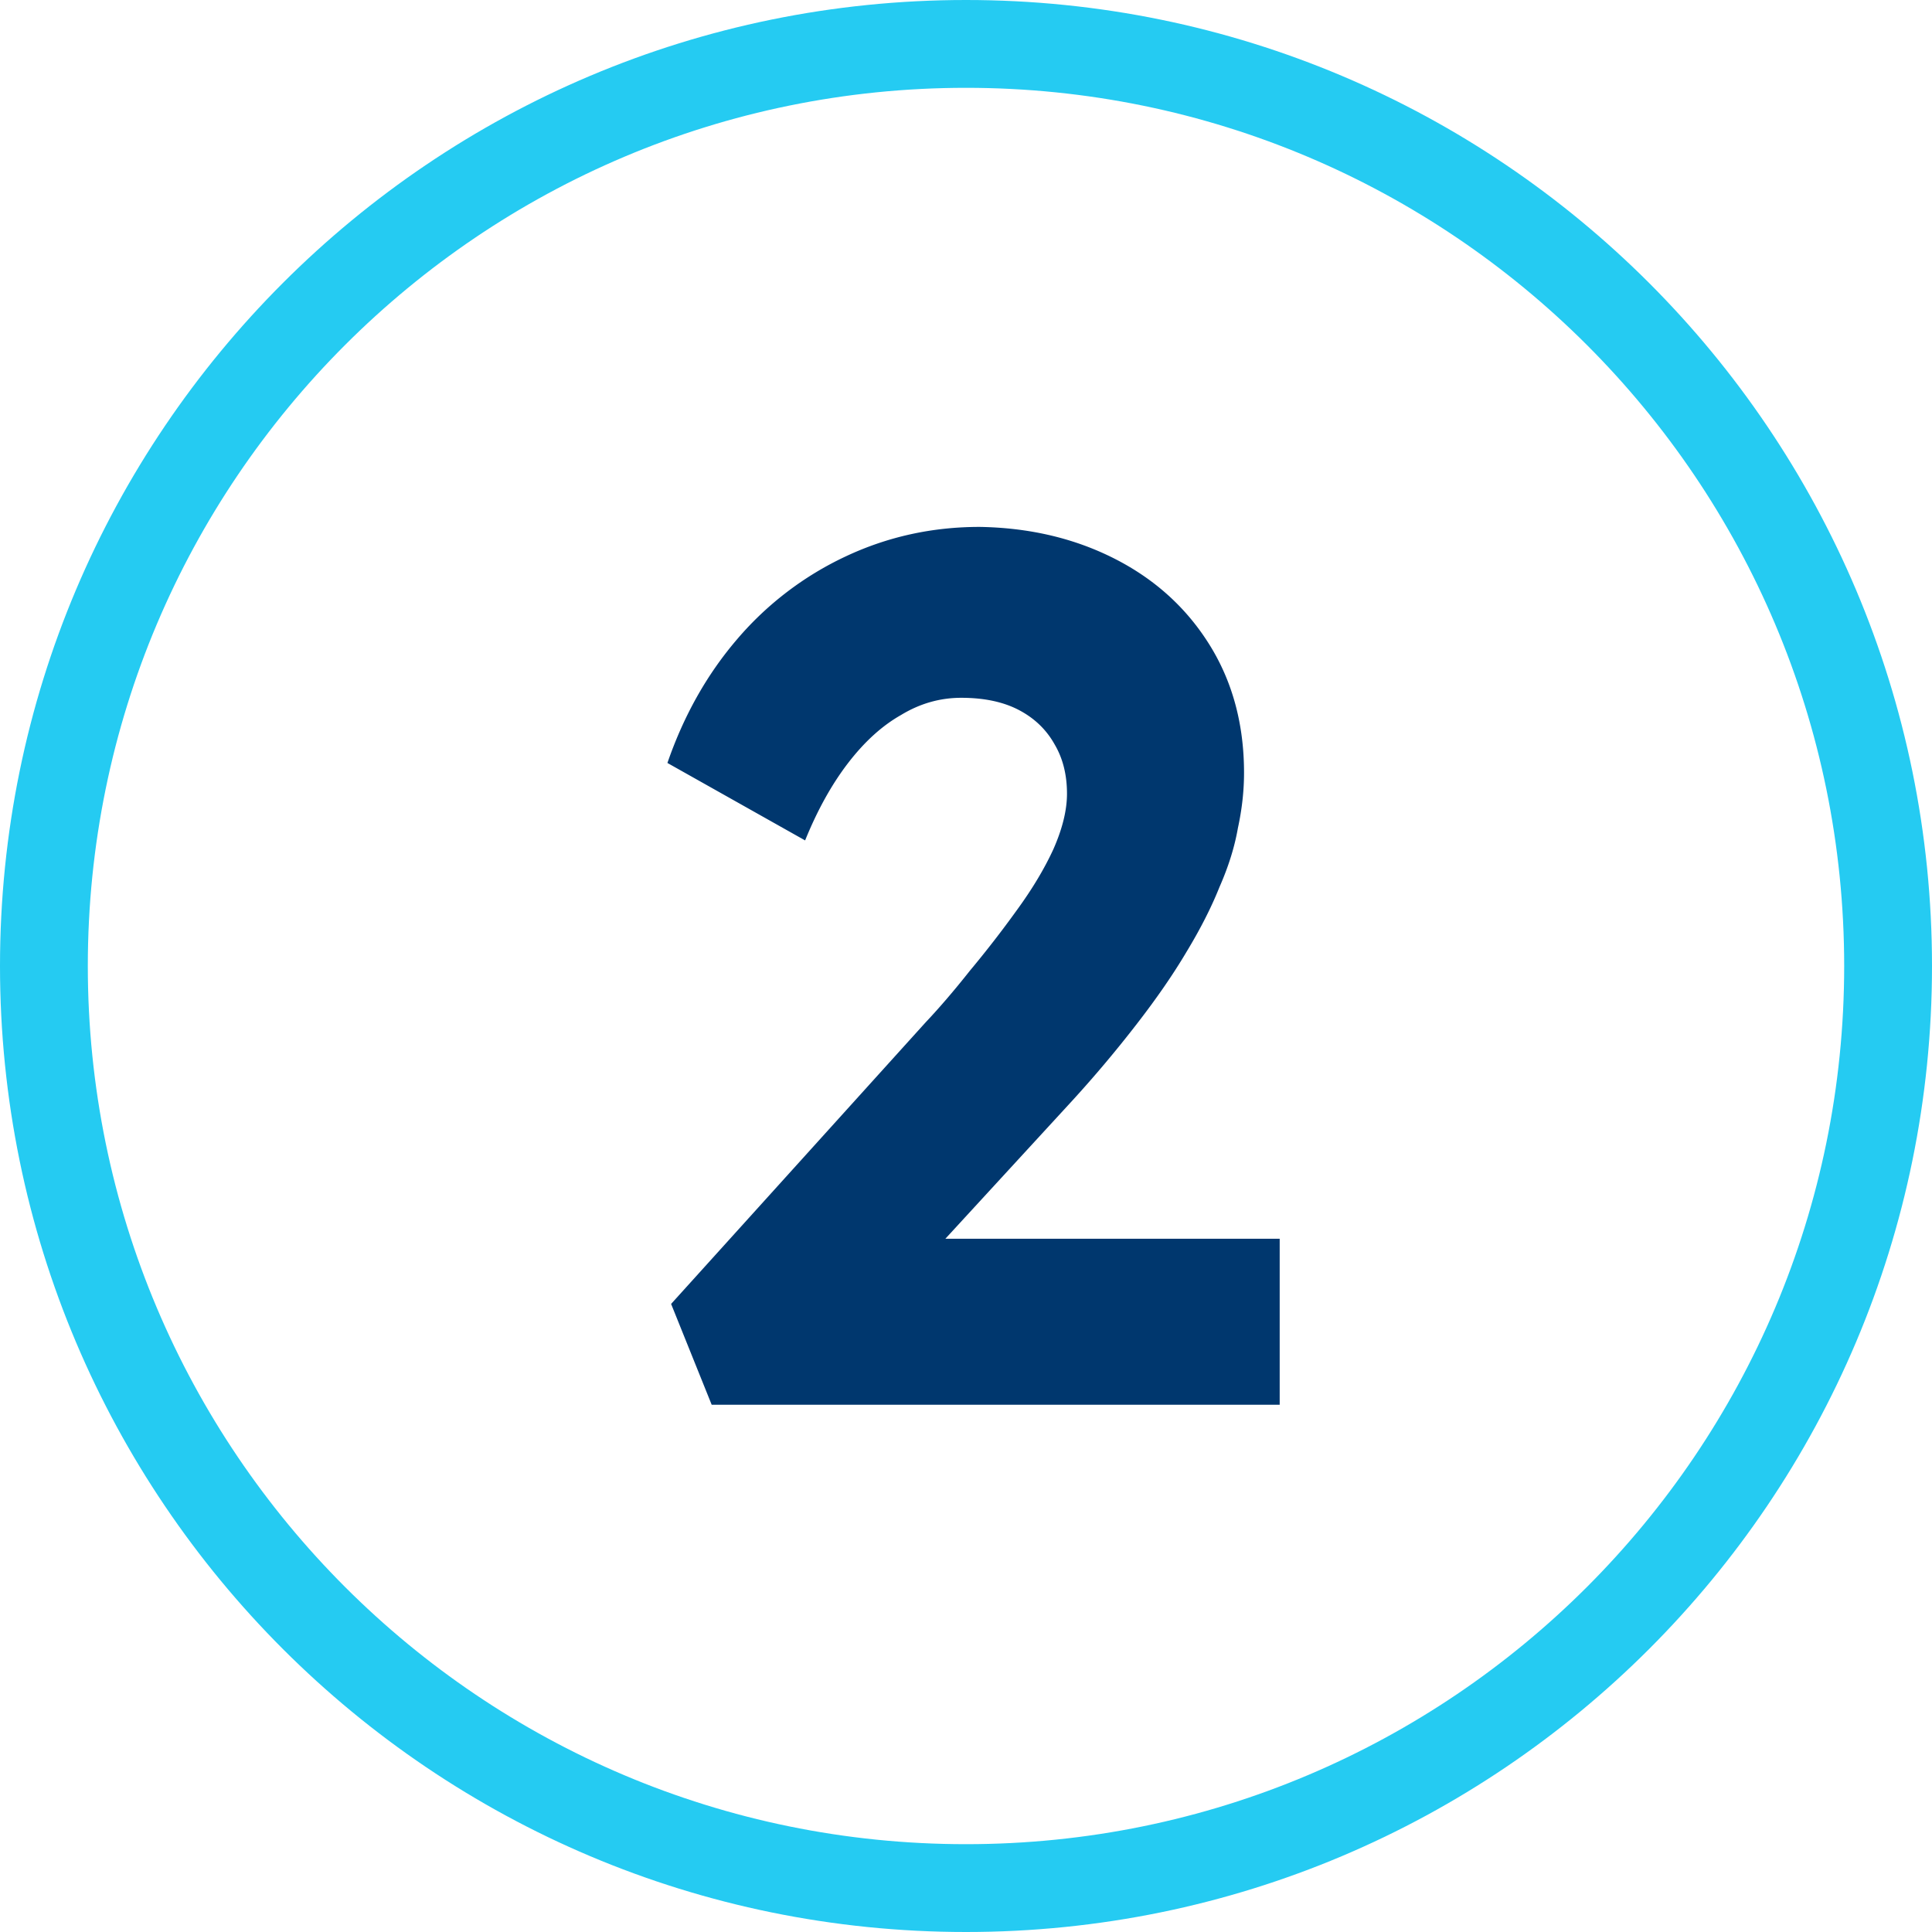
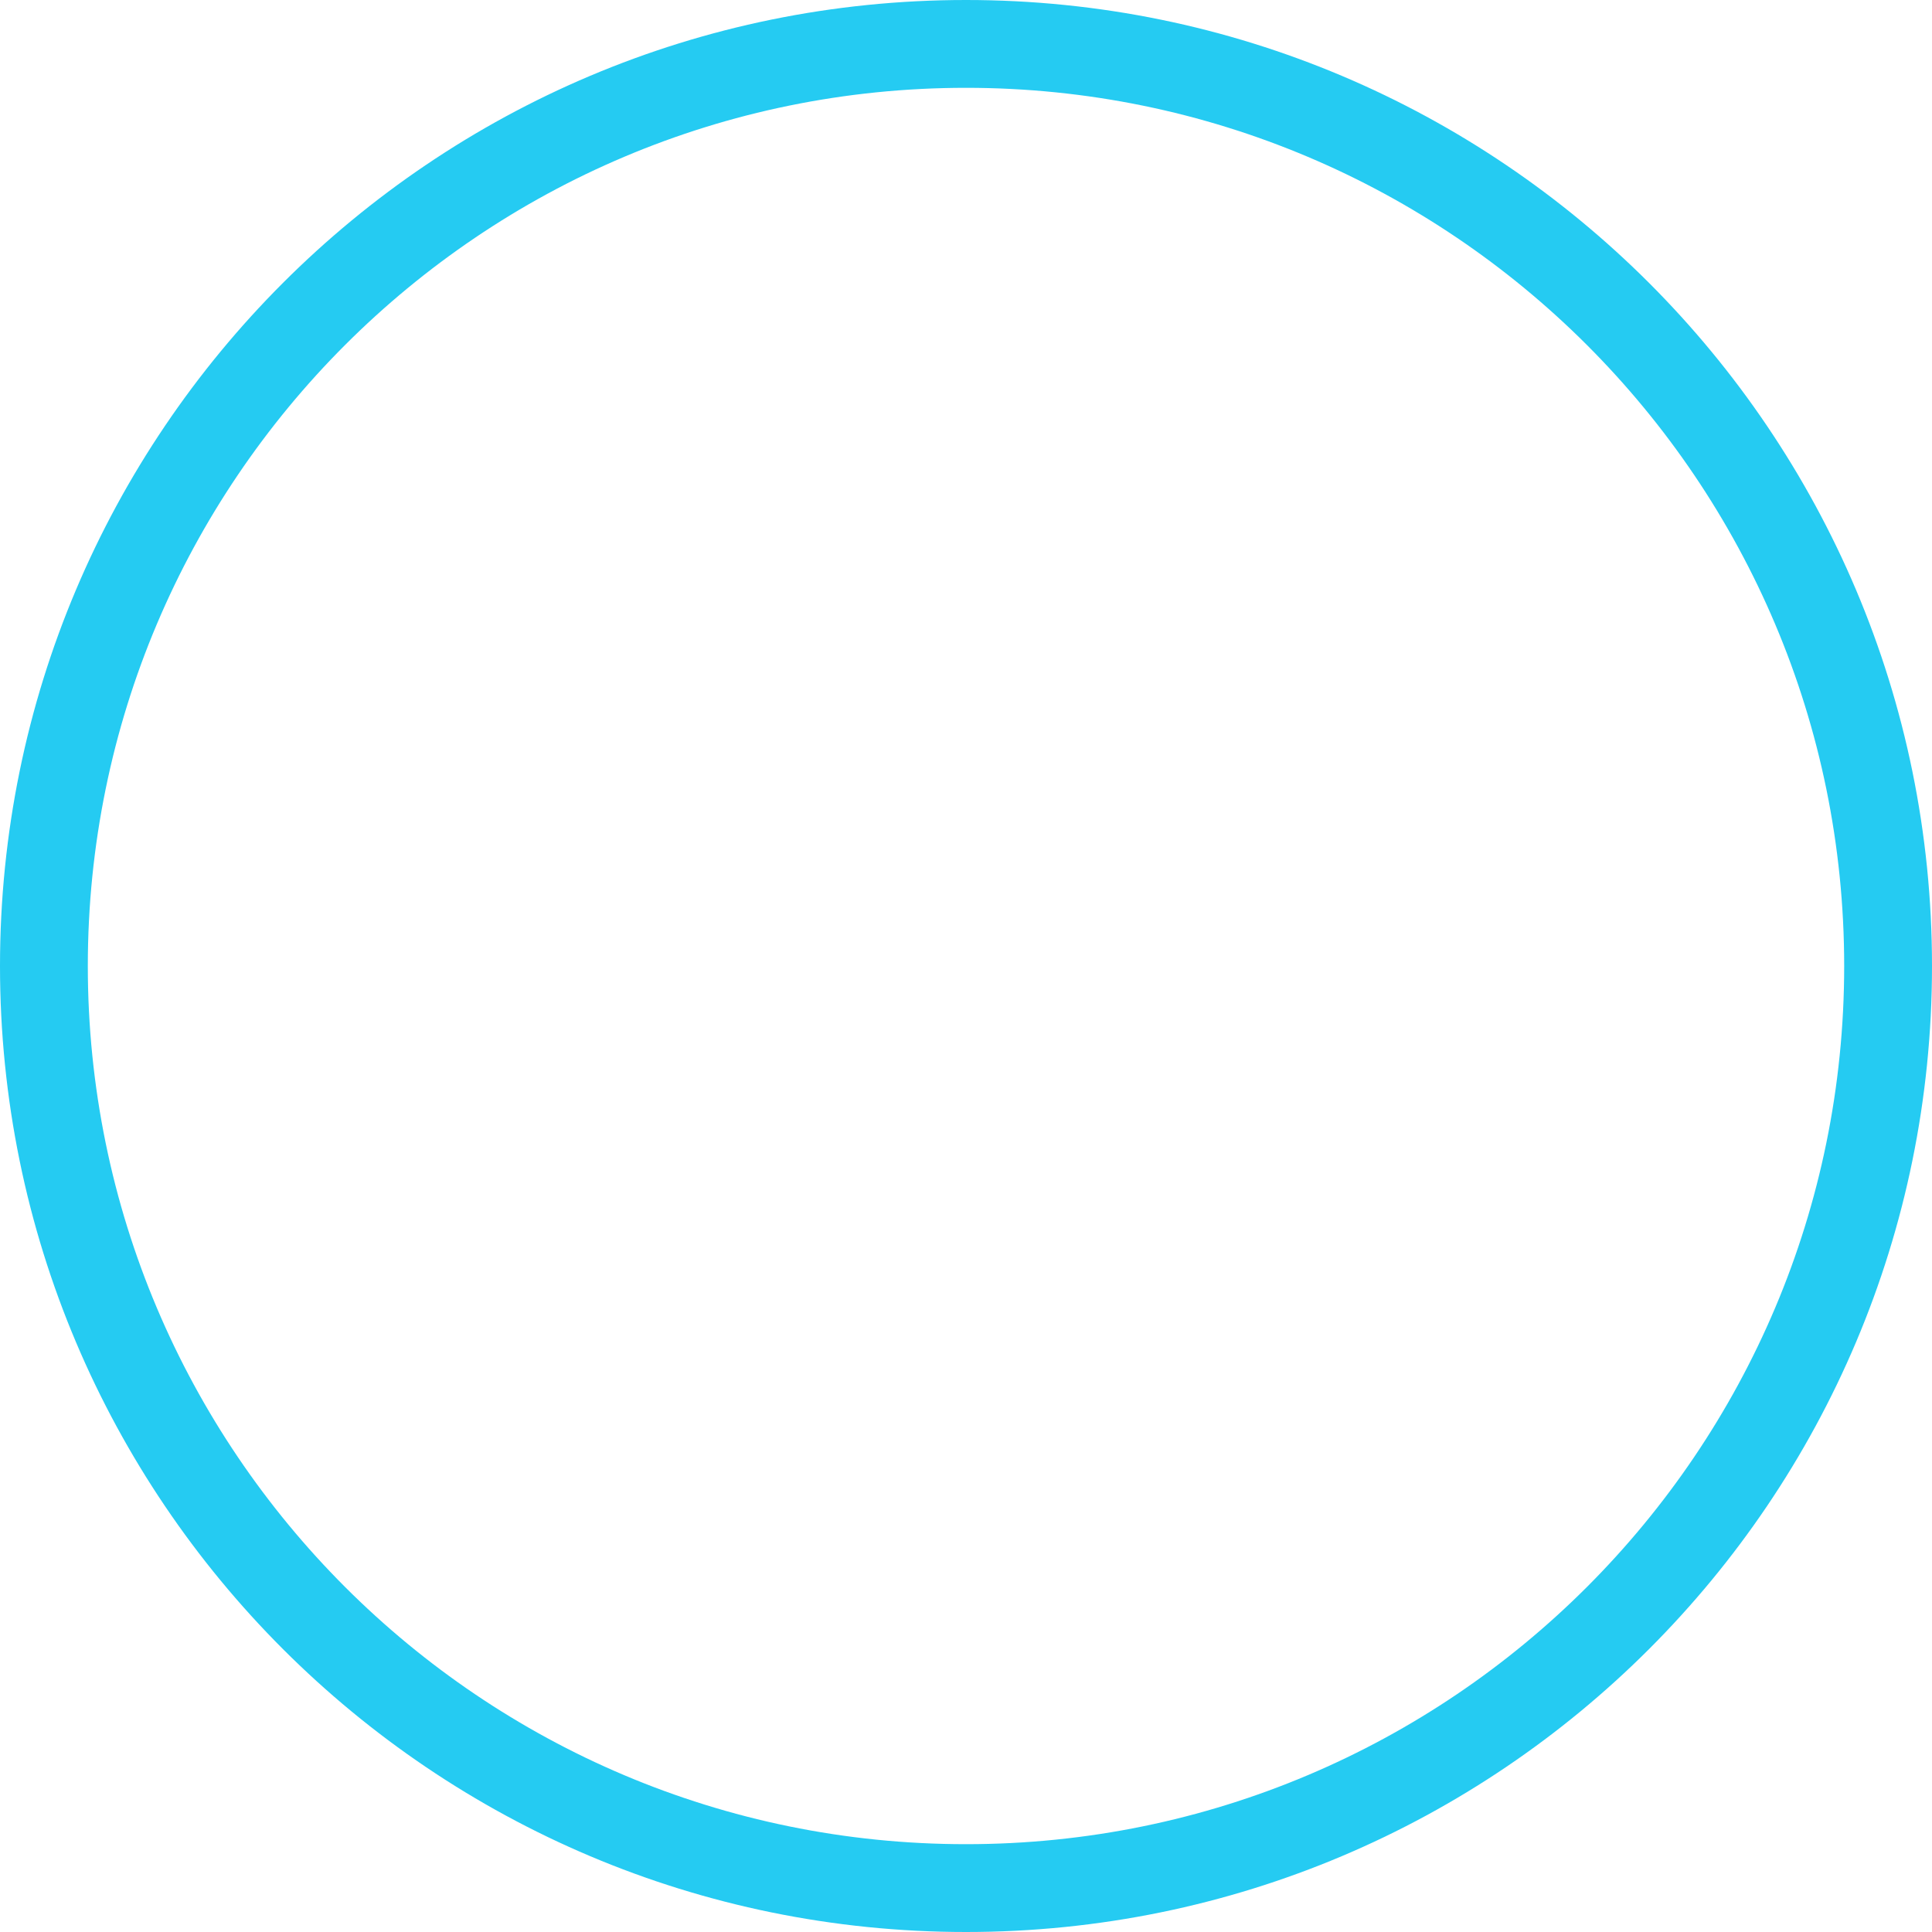
<svg xmlns="http://www.w3.org/2000/svg" width="110" height="110" fill="none">
  <path fill="#25CBF2" d="M105 55c0-27.614-22.386-50-50-50S5 27.386 5 55s22.386 50 50 50v5C24.624 110 0 85.376 0 55S24.624 0 55 0s55 24.624 55 55-24.624 55-55 55v-5c27.614 0 50-22.386 50-50" />
-   <path fill="#00376E" d="m40.52 79.98-2.31-5.74L52.7 58.21q1.19-1.26 2.52-2.94a61 61 0 0 0 2.66-3.43q1.33-1.82 2.1-3.5.77-1.75.77-3.15 0-1.61-.7-2.8-.7-1.26-2.03-1.96t-3.29-.7q-1.82 0-3.43.98-1.61.91-3.01 2.73t-2.45 4.41L38 43.44q1.4-4.06 3.99-7.07a18.35 18.35 0 0 1 6.16-4.69Q51.72 30 55.78 30q4.27.07 7.7 1.82t5.39 4.9T70.83 44q0 1.54-.35 3.15-.28 1.61-1.05 3.36-.7 1.75-1.89 3.71-1.12 1.89-2.8 4.06a69 69 0 0 1-3.71 4.41L49.9 74.8l-1.4-4.27h24.36v9.45z" />
</svg>